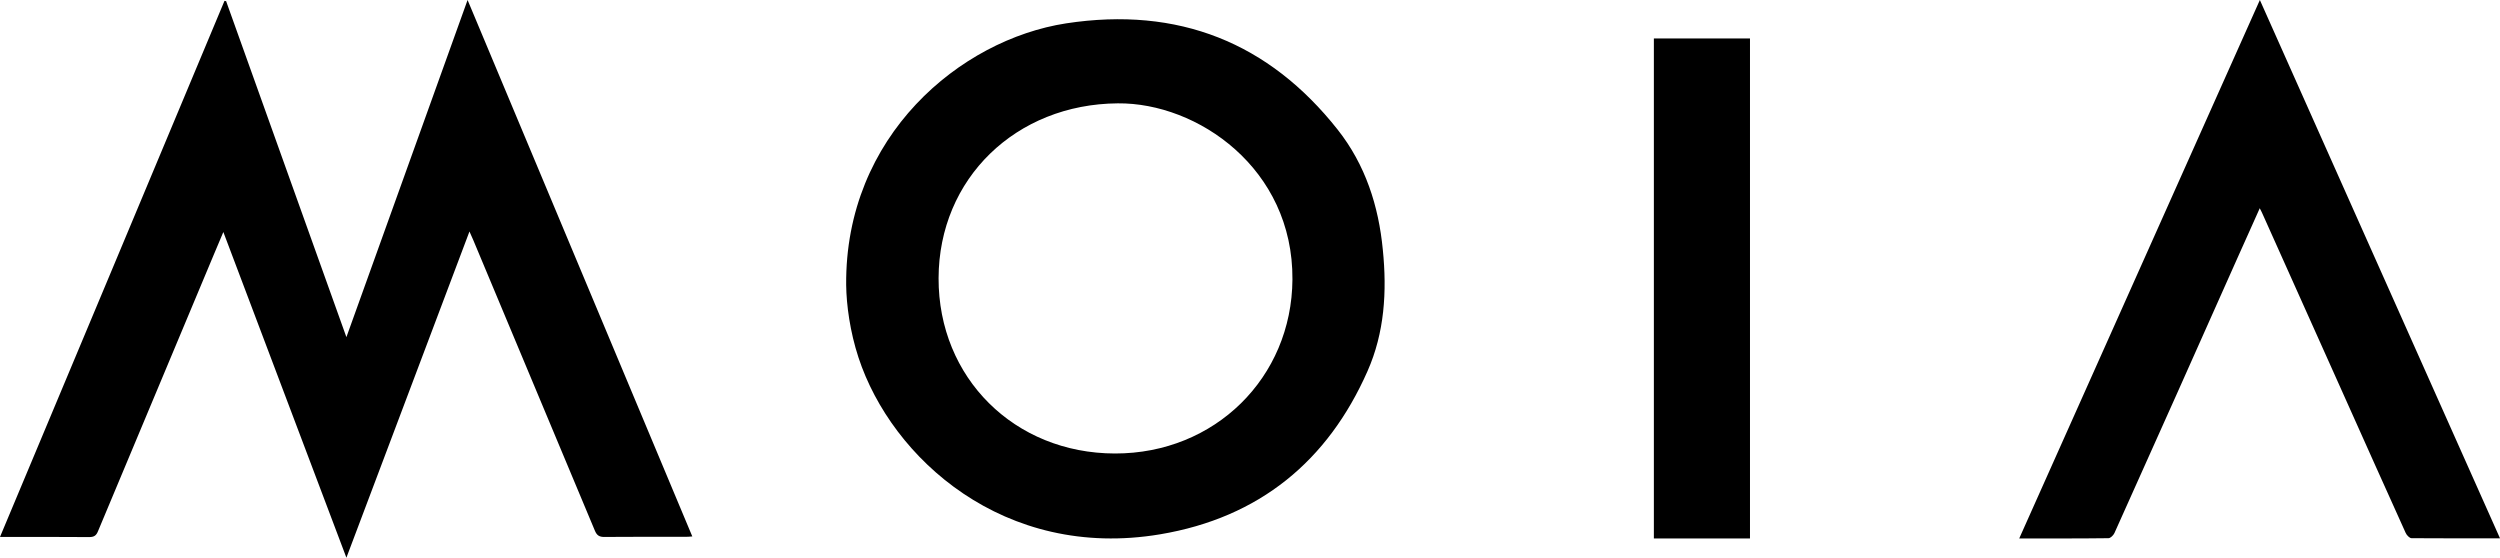
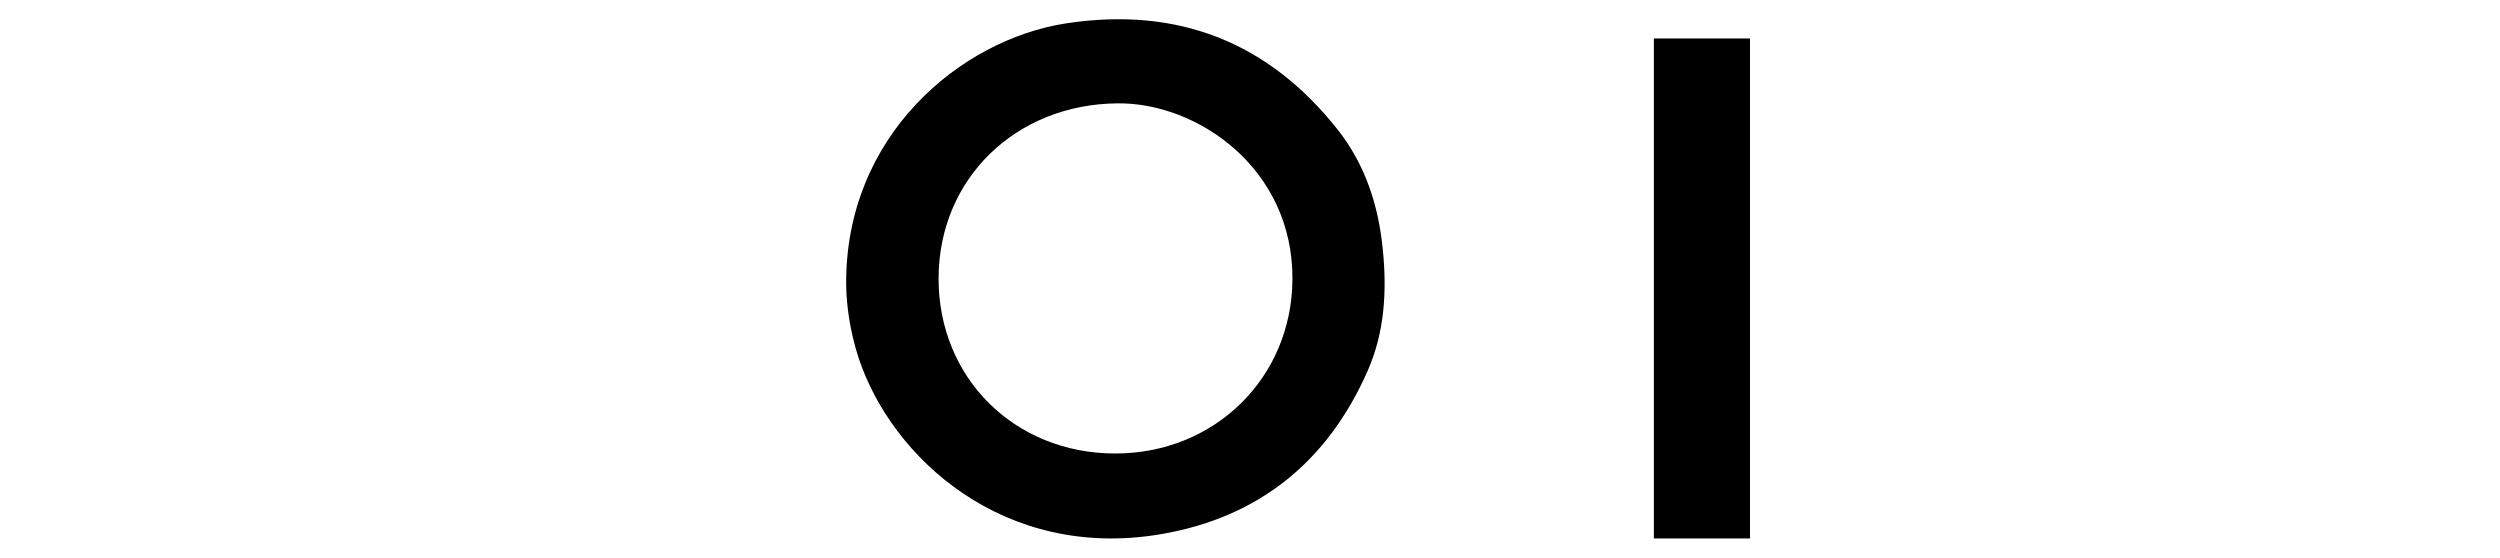
<svg xmlns="http://www.w3.org/2000/svg" width="130px" height="29px" viewBox="0 0 130 29" version="1.1">
  <title>A4</title>
  <g id="A4" stroke="none" stroke-width="1" fill="none" fill-rule="evenodd">
    <g id="MOIA" transform="translate(0, -6)">
      <g id="Group-5" transform="translate(100, 2)" />
-       <path d="M18.013,23.531 C16.94,20.533 15.9,17.634 14.866,14.742 C13.826,11.844 12.792,8.952 11.758,6.06 C11.732,6.053 11.706,6.053 11.673,6.046 C7.793,15.325 3.906,24.603 0,33.921 C1.597,33.921 3.121,33.915 4.639,33.928 C4.901,33.928 5.012,33.842 5.104,33.604 C7.106,28.812 9.115,24.021 11.123,19.229 C11.274,18.872 11.424,18.515 11.614,18.065 C13.767,23.756 15.88,29.342 18.013,35 C20.153,29.328 22.266,23.723 24.412,18.038 C24.504,18.257 24.556,18.369 24.609,18.482 C26.715,23.518 28.822,28.547 30.929,33.584 C31.034,33.842 31.165,33.928 31.446,33.921 C32.846,33.908 34.233,33.915 35.634,33.915 C35.745,33.915 35.856,33.908 36,33.895 C32.1,24.597 28.227,15.331 24.314,6 C22.207,11.864 20.126,17.648 18.013,23.531" id="Fill-1" fill="#000000" />
-       <path d="M117.513,6 C113.324,15.371 109.176,24.662 105,33.999 C106.596,33.999 108.118,34.006 109.641,33.986 C109.747,33.986 109.9,33.833 109.953,33.714 C112.114,28.916 114.255,24.112 116.396,19.307 C116.762,18.505 117.114,17.697 117.507,16.828 C117.586,16.988 117.64,17.08 117.68,17.186 C119.082,20.308 120.479,23.429 121.882,26.557 C122.945,28.936 124.016,31.322 125.093,33.707 C125.14,33.82 125.293,33.986 125.399,33.986 C126.908,33.999 128.424,33.992 130,33.992 C125.831,24.648 121.689,15.357 117.513,6" id="Fill-3" fill="#000000" />
      <path d="M57.98,29.582 C52.745,29.575 48.793,25.642 48.806,20.468 C48.819,15.281 52.831,11.412 58.126,11.374 C62.263,11.335 67.247,14.754 67.207,20.532 C67.174,25.642 63.169,29.588 57.98,29.582 M55.435,7.215 C49.93,8.064 43.928,13.07 44.001,20.828 C44.014,21.856 44.199,23.245 44.642,24.594 C46.367,29.839 52.223,35.141 60.32,33.785 C65.502,32.917 69.051,29.961 71.107,25.308 C71.999,23.296 72.125,21.156 71.907,18.99 C71.689,16.708 71.001,14.568 69.56,12.743 C65.985,8.218 61.278,6.322 55.435,7.215" id="Fill-6" fill="#000000" />
      <polygon id="Fill-8" fill="#000000" points="86.001 34 90.999 34 90.999 8 86.001 8" />
    </g>
  </g>
</svg>